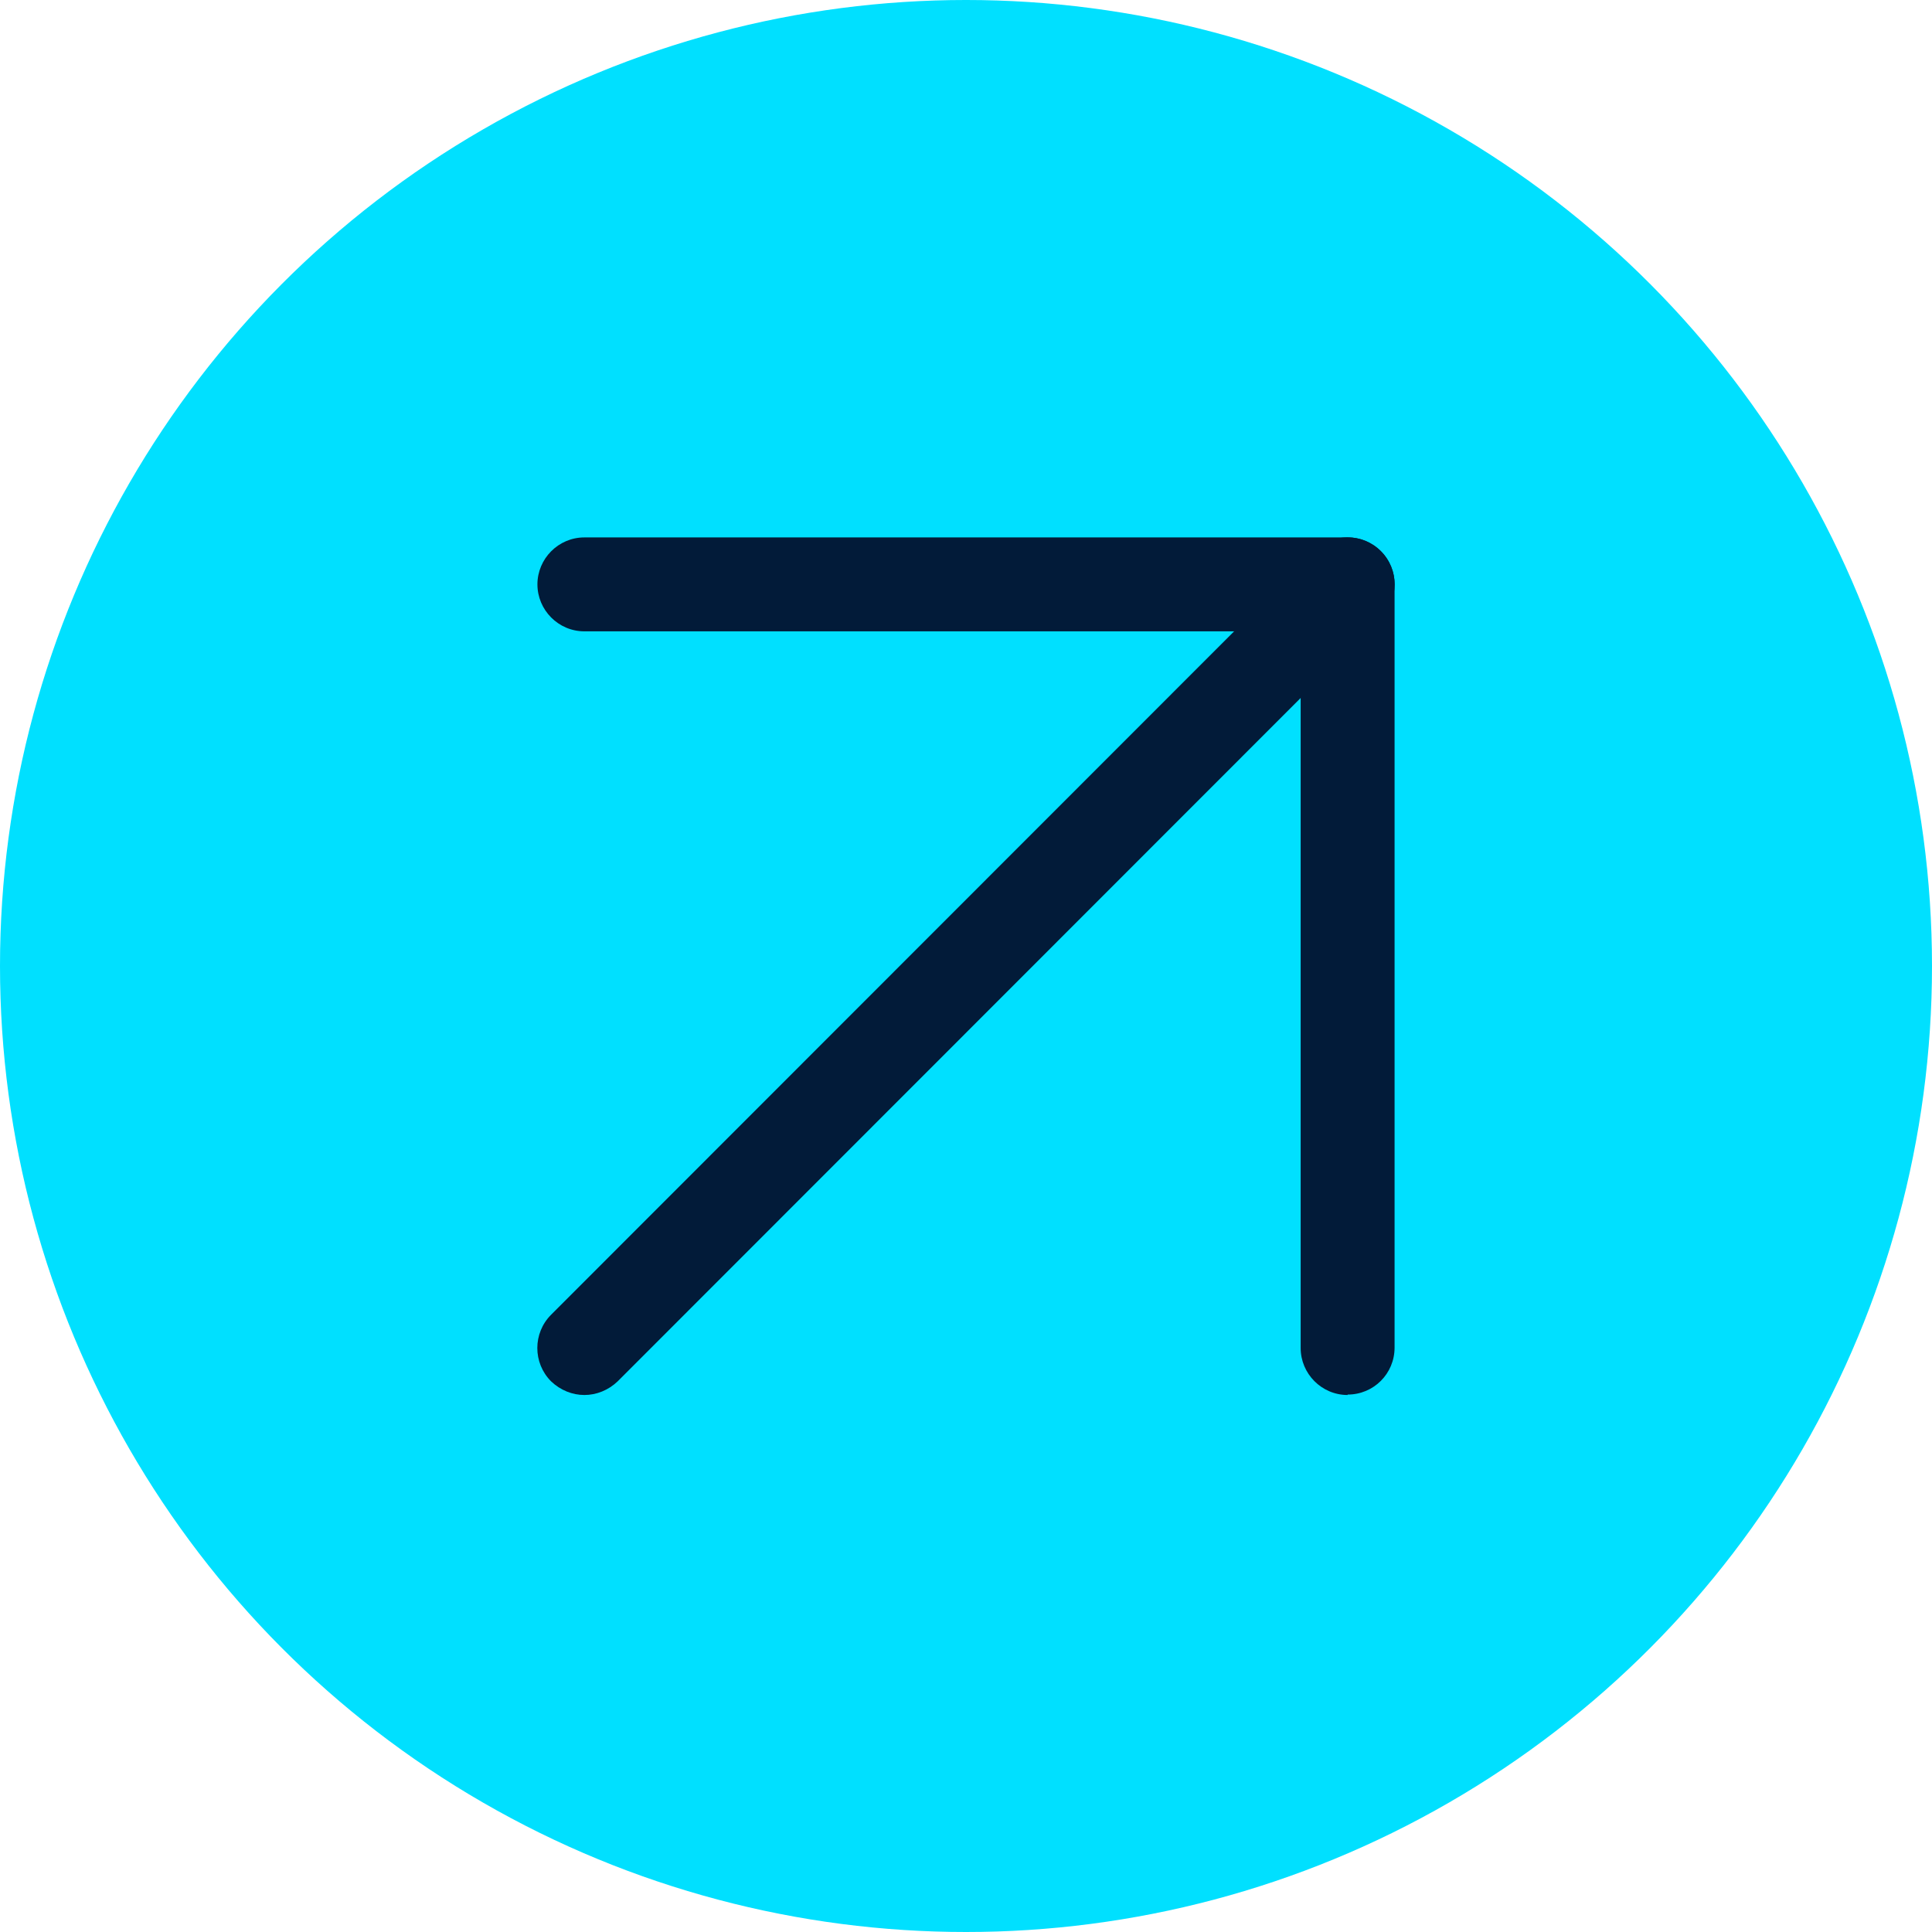
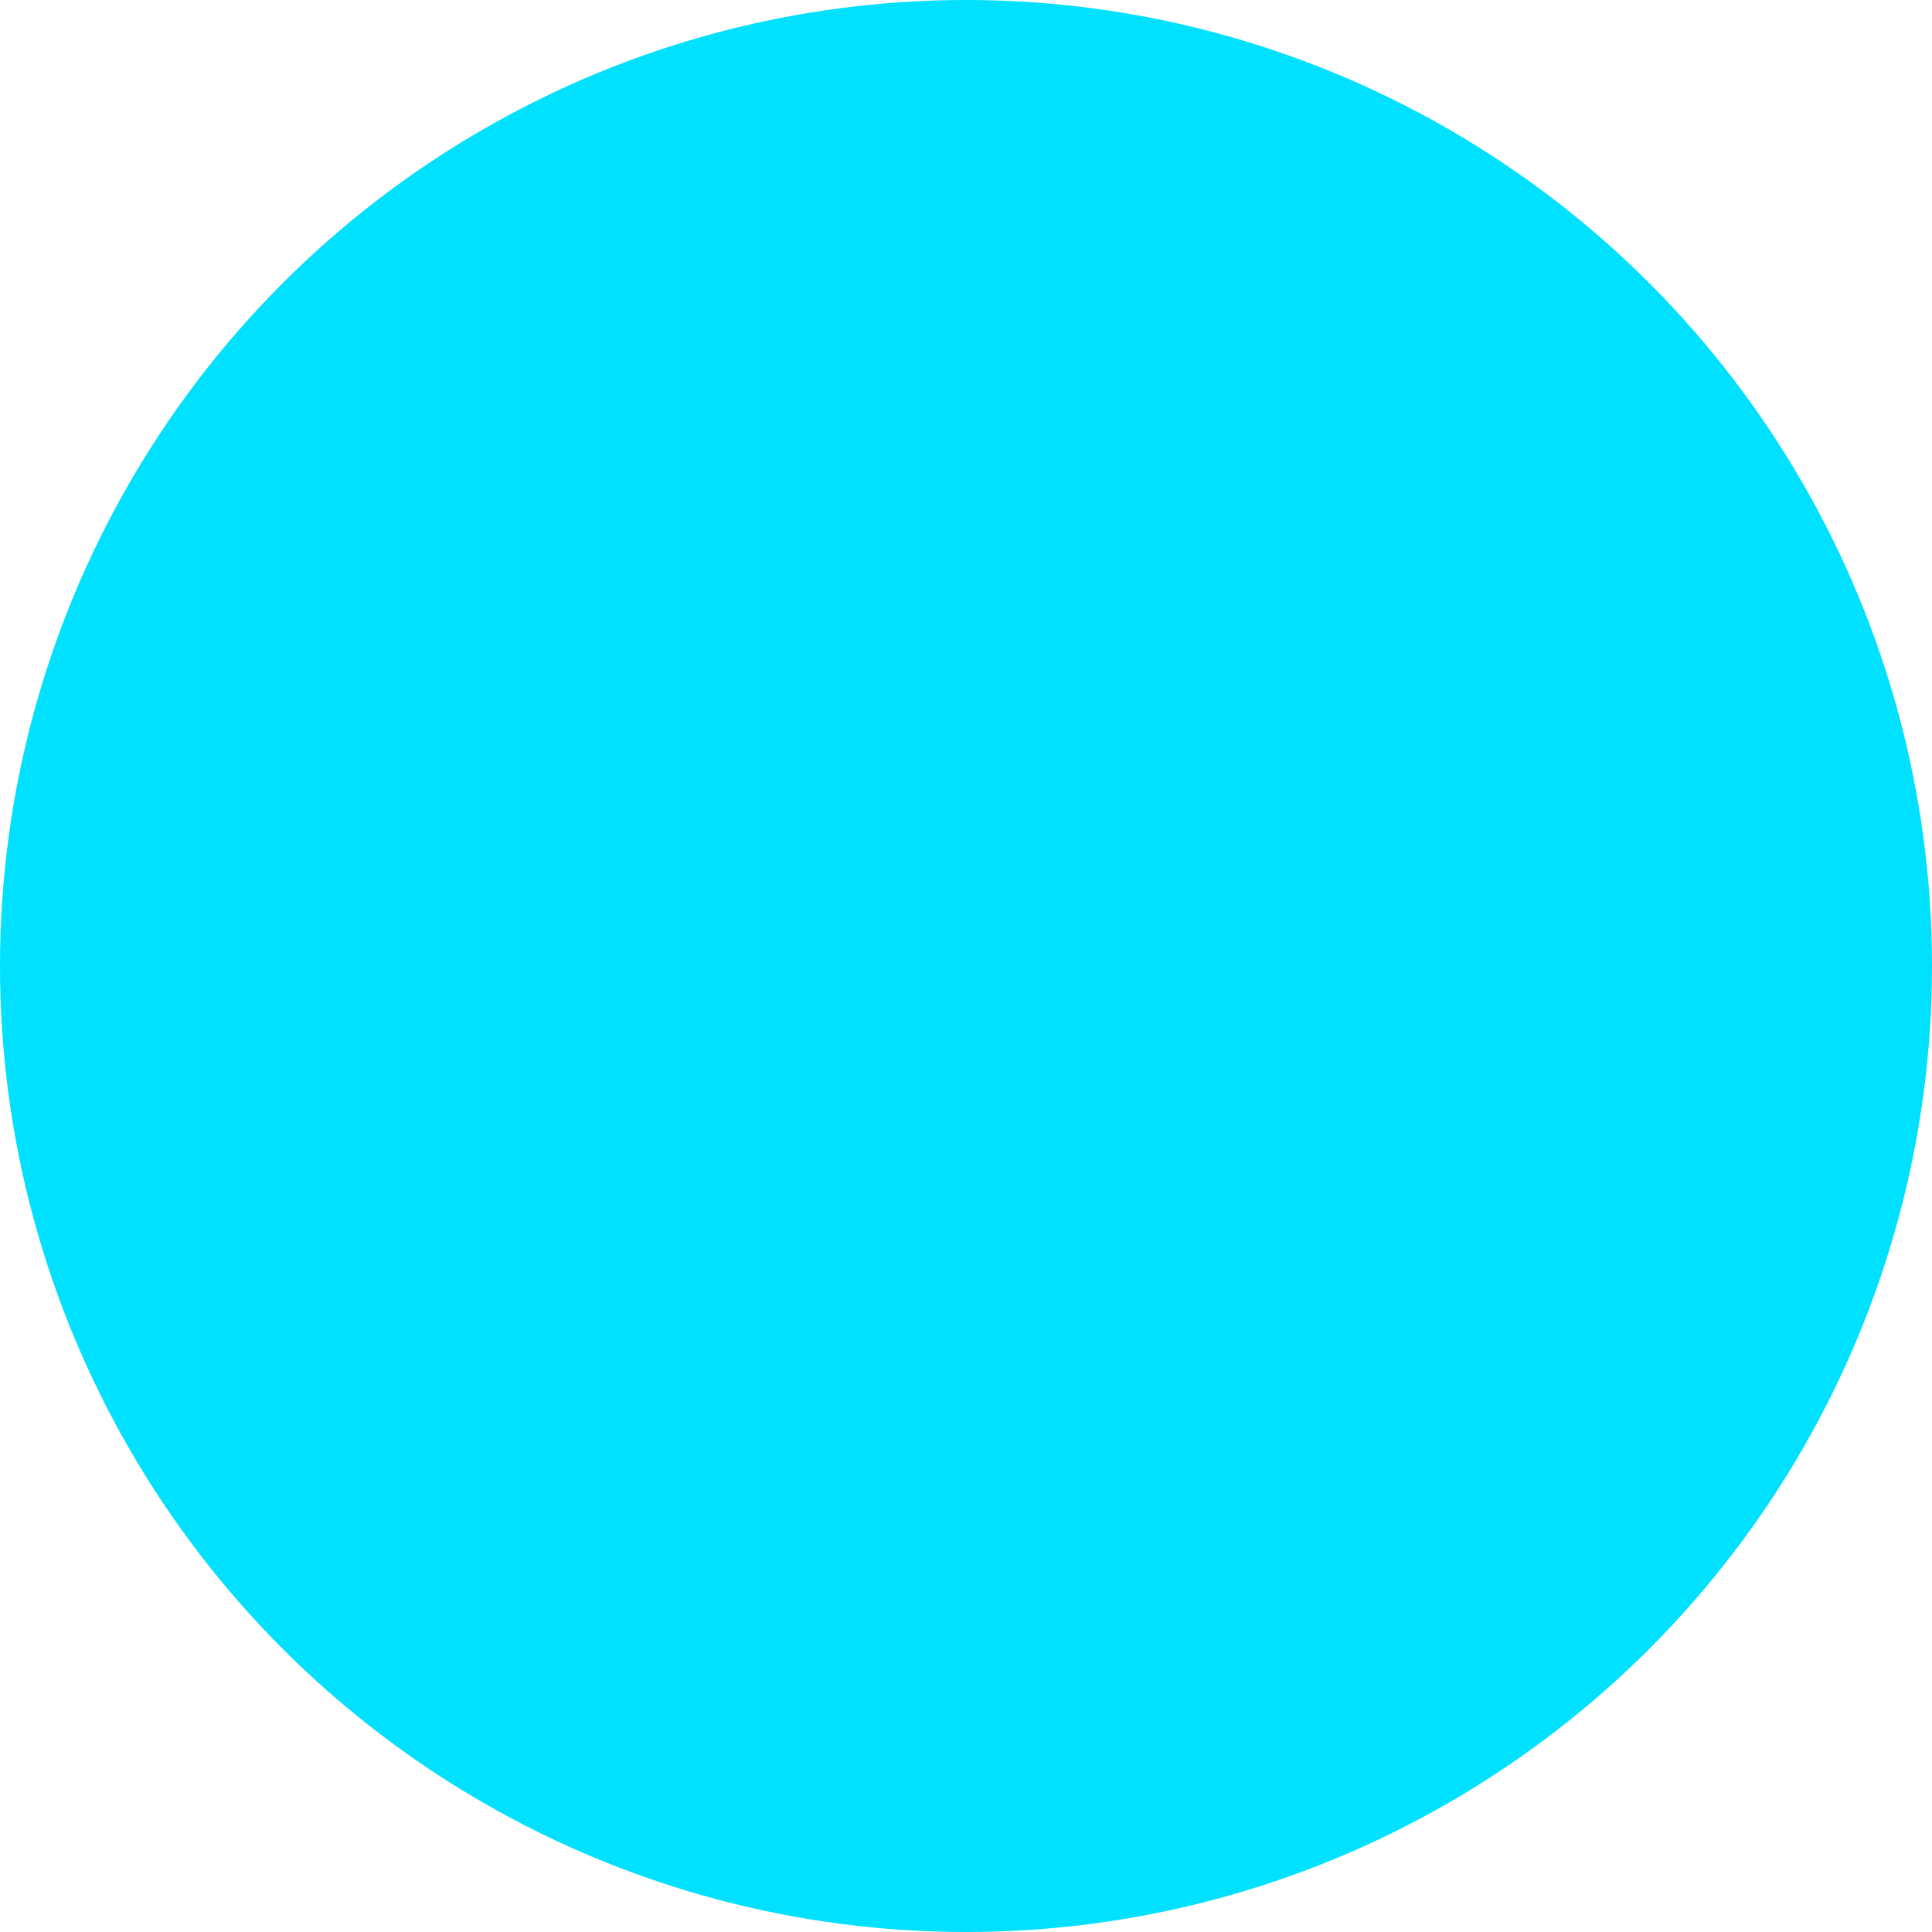
<svg xmlns="http://www.w3.org/2000/svg" id="Capa_1" viewBox="0 0 45.26 45.26">
  <defs>
    <style>.cls-1{fill:#00e0ff;}.cls-2{fill:#021b39;}</style>
  </defs>
  <circle class="cls-1" cx="22.63" cy="22.63" r="22.63" />
  <g>
-     <path class="cls-2" d="M31.57,32.68c-.61,0-1.1-.5-1.1-1.1V14.79H13.69c-.61,0-1.1-.5-1.1-1.1s.49-1.1,1.1-1.1H31.57c.61,0,1.1,.5,1.1,1.1V31.57c0,.61-.49,1.1-1.1,1.1Z" />
-     <path class="cls-2" d="M13.69,32.68c-.28,0-.56-.11-.78-.32-.43-.43-.43-1.13,0-1.56L30.79,12.91c.43-.43,1.13-.43,1.56,0,.43,.43,.43,1.13,0,1.56L14.47,32.36c-.22,.21-.5,.32-.78,.32Z" />
-   </g>
+     </g>
</svg>